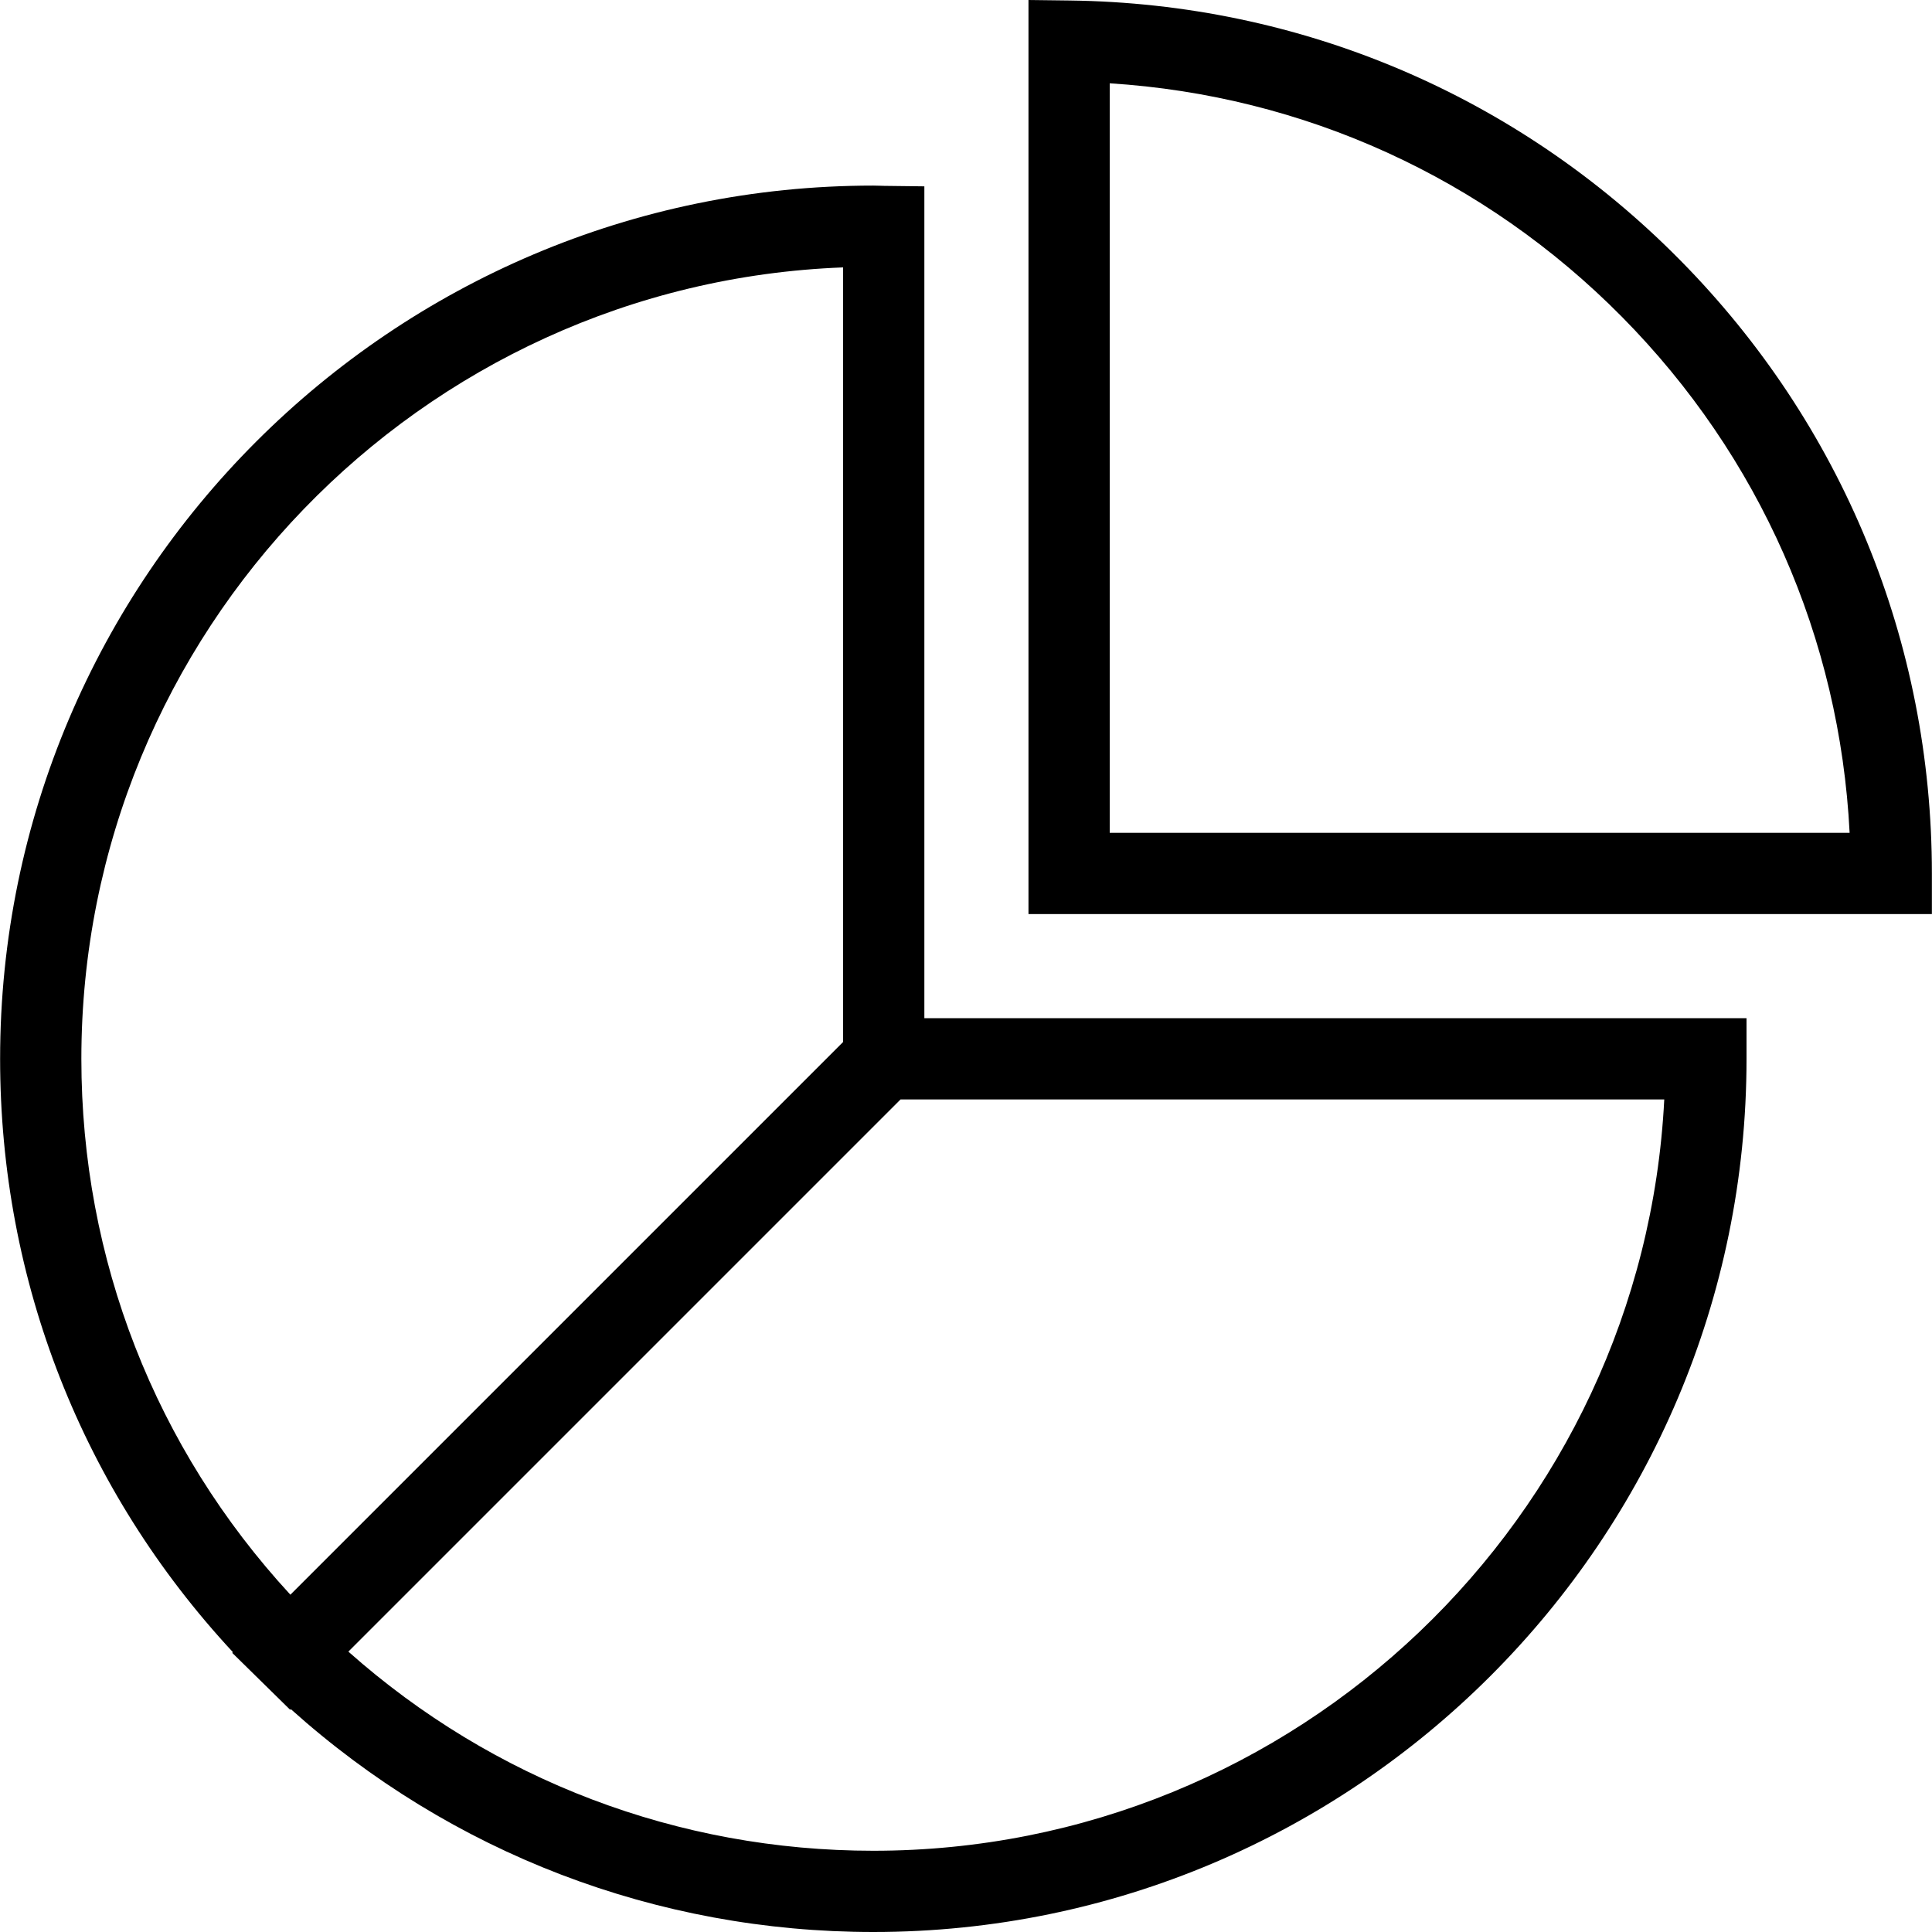
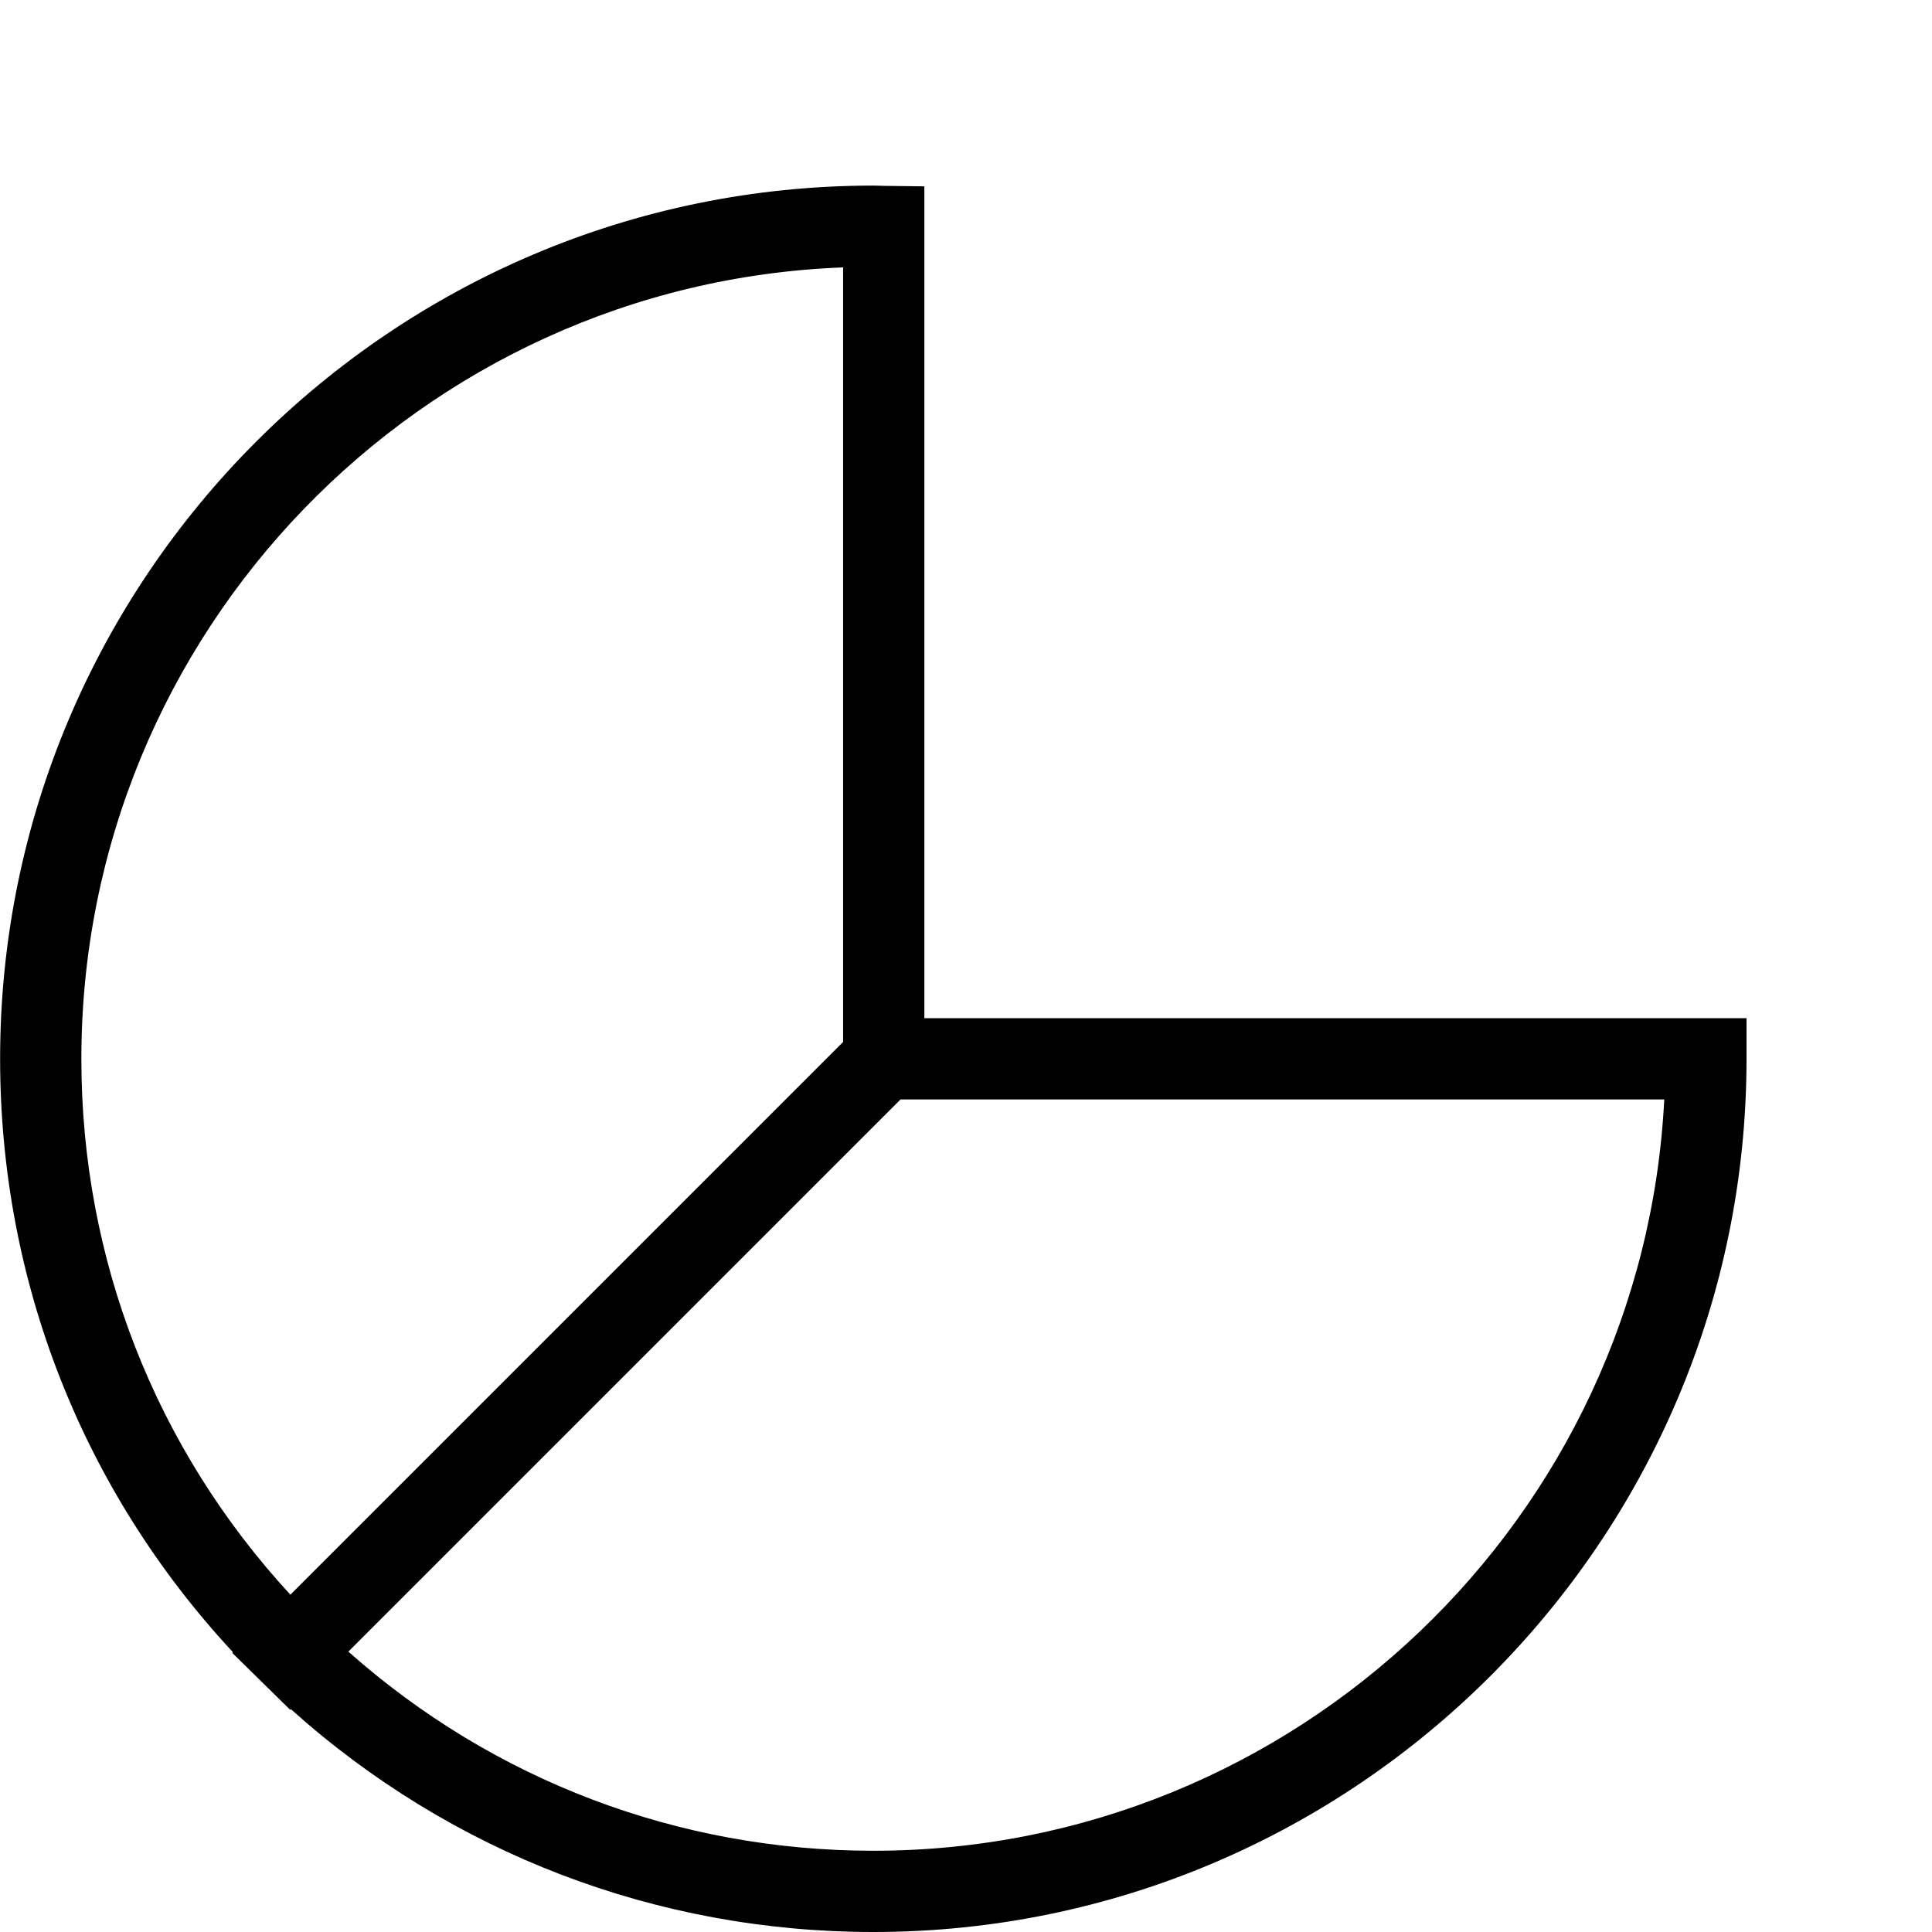
<svg xmlns="http://www.w3.org/2000/svg" version="1.1" id="Capa_1" x="0px" y="0px" viewBox="0 0 356.694 356.694" style="enable-background:new 0 0 356.694 356.694;" xml:space="preserve">
  <g>
    <g>
-       <path d="M170.659,34.404l-7.409-0.09c-0.229-0.003-0.458-0.011-0.687-0.02c-0.441-0.015-0.882-0.029-1.327-0.029    c-88.894,0-161.215,72.321-161.215,161.215c0,41.046,15.209,79.656,42.979,109.551l-0.126,0.126l5.397,5.303l5.303,5.21    l0.122-0.122c29.621,26.587,67.522,41.146,107.54,41.146c88.895,0,161.215-72.321,161.215-161.215v-7.5H170.659V34.404z     M53.611,294.421c-24.942-27.057-38.589-61.907-38.589-98.941c0-78.753,62.592-143.165,140.637-146.11v143.003l-29.633,29.633    L53.611,294.421z M161.237,341.695c-36.015,0-70.146-13.003-96.92-36.766L166.266,202.98h140.997    C303.346,280.133,239.346,341.695,161.237,341.695z" />
-       <path d="M310.111,47.946C280.115,17.613,240.112,0.618,197.473,0.093L189.88,0v168.759h166.793v-7.5    C356.673,118.551,340.137,78.31,310.111,47.946z M204.88,153.759V15.379c35.809,2.268,69.147,17.412,94.565,43.115    c25.466,25.752,40.232,59.341,42.04,95.265H204.88z" />
+       <path d="M170.659,34.404l-7.409-0.09c-0.229-0.003-0.458-0.011-0.687-0.02c-0.441-0.015-0.882-0.029-1.327-0.029    c-88.894,0-161.215,72.321-161.215,161.215c0,41.046,15.209,79.656,42.979,109.551l-0.126,0.126l5.397,5.303l5.303,5.21    l0.122-0.122c29.621,26.587,67.522,41.146,107.54,41.146c88.895,0,161.215-72.321,161.215-161.215v-7.5H170.659V34.404z     M53.611,294.421c-24.942-27.057-38.589-61.907-38.589-98.941c0-78.753,62.592-143.165,140.637-146.11v143.003l-29.633,29.633    L53.611,294.421M161.237,341.695c-36.015,0-70.146-13.003-96.92-36.766L166.266,202.98h140.997    C303.346,280.133,239.346,341.695,161.237,341.695z" />
    </g>
    <g>
	</g>
    <g>
	</g>
    <g>
	</g>
    <g>
	</g>
    <g>
	</g>
    <g>
	</g>
    <g>
	</g>
    <g>
	</g>
    <g>
	</g>
    <g>
	</g>
    <g>
	</g>
    <g>
	</g>
    <g>
	</g>
    <g>
	</g>
    <g>
	</g>
  </g>
  <g>
</g>
  <g>
</g>
  <g>
</g>
  <g>
</g>
  <g>
</g>
  <g>
</g>
  <g>
</g>
  <g>
</g>
  <g>
</g>
  <g>
</g>
  <g>
</g>
  <g>
</g>
  <g>
</g>
  <g>
</g>
  <g>
</g>
</svg>